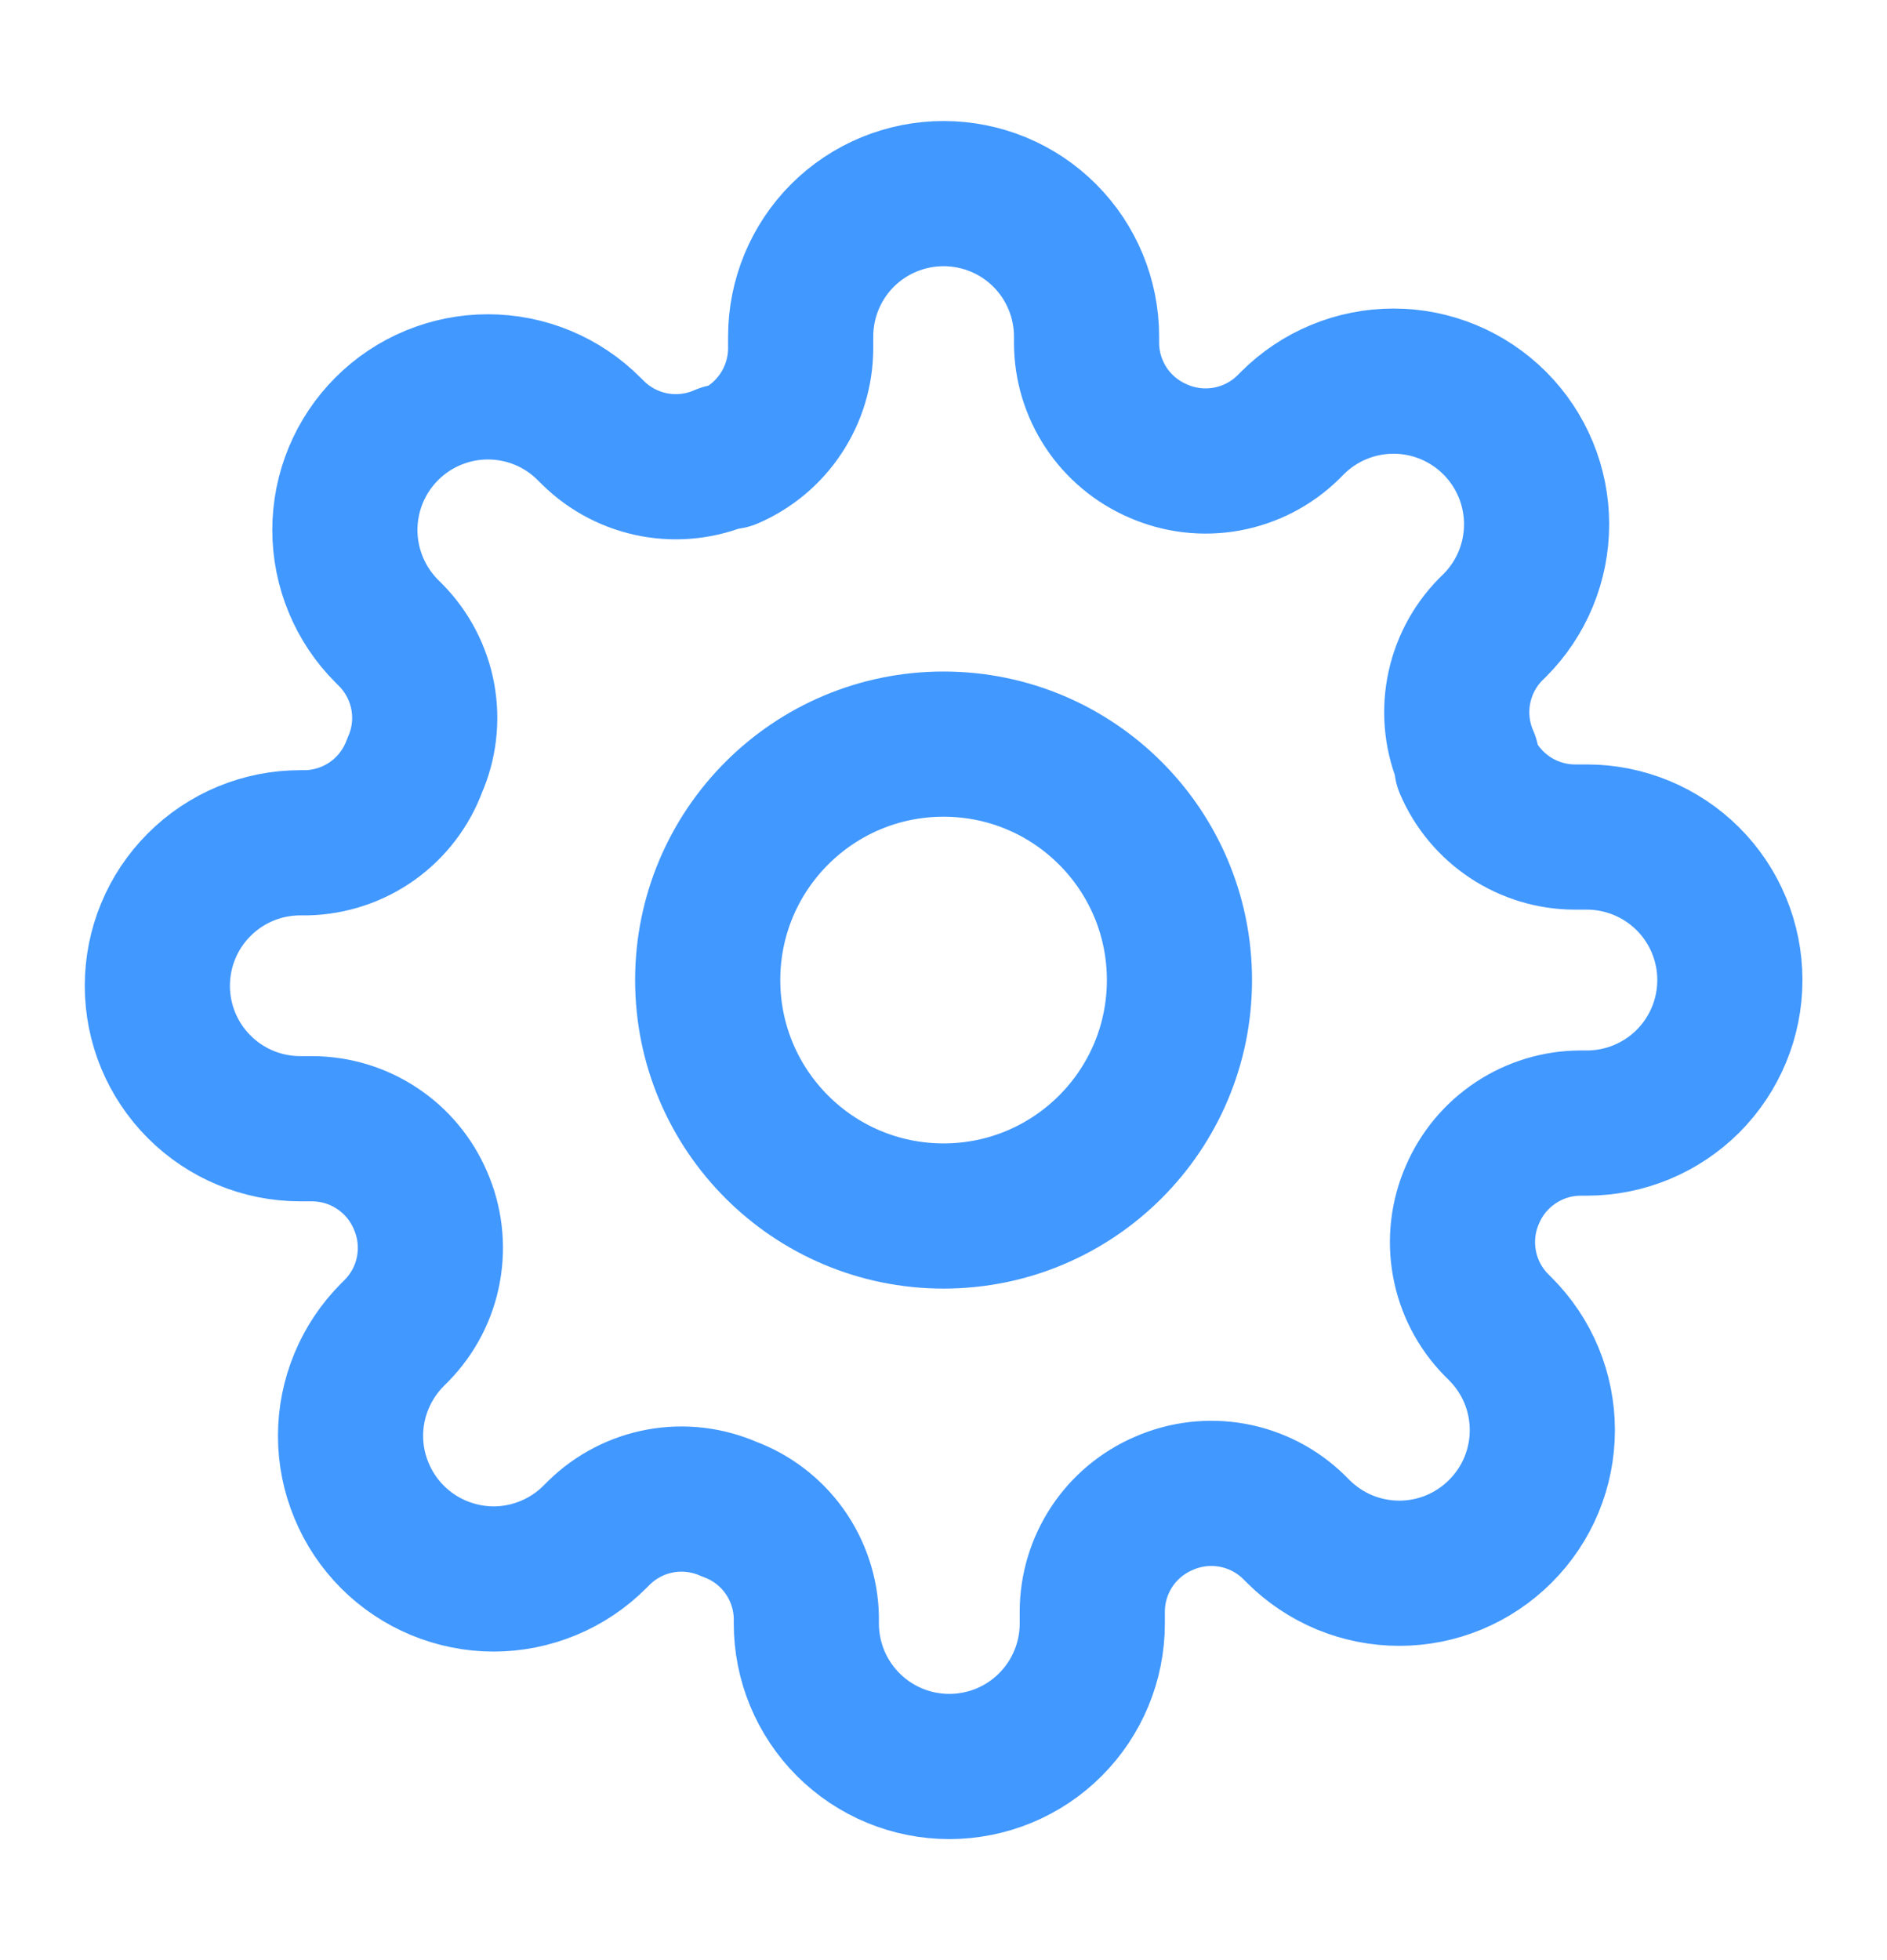
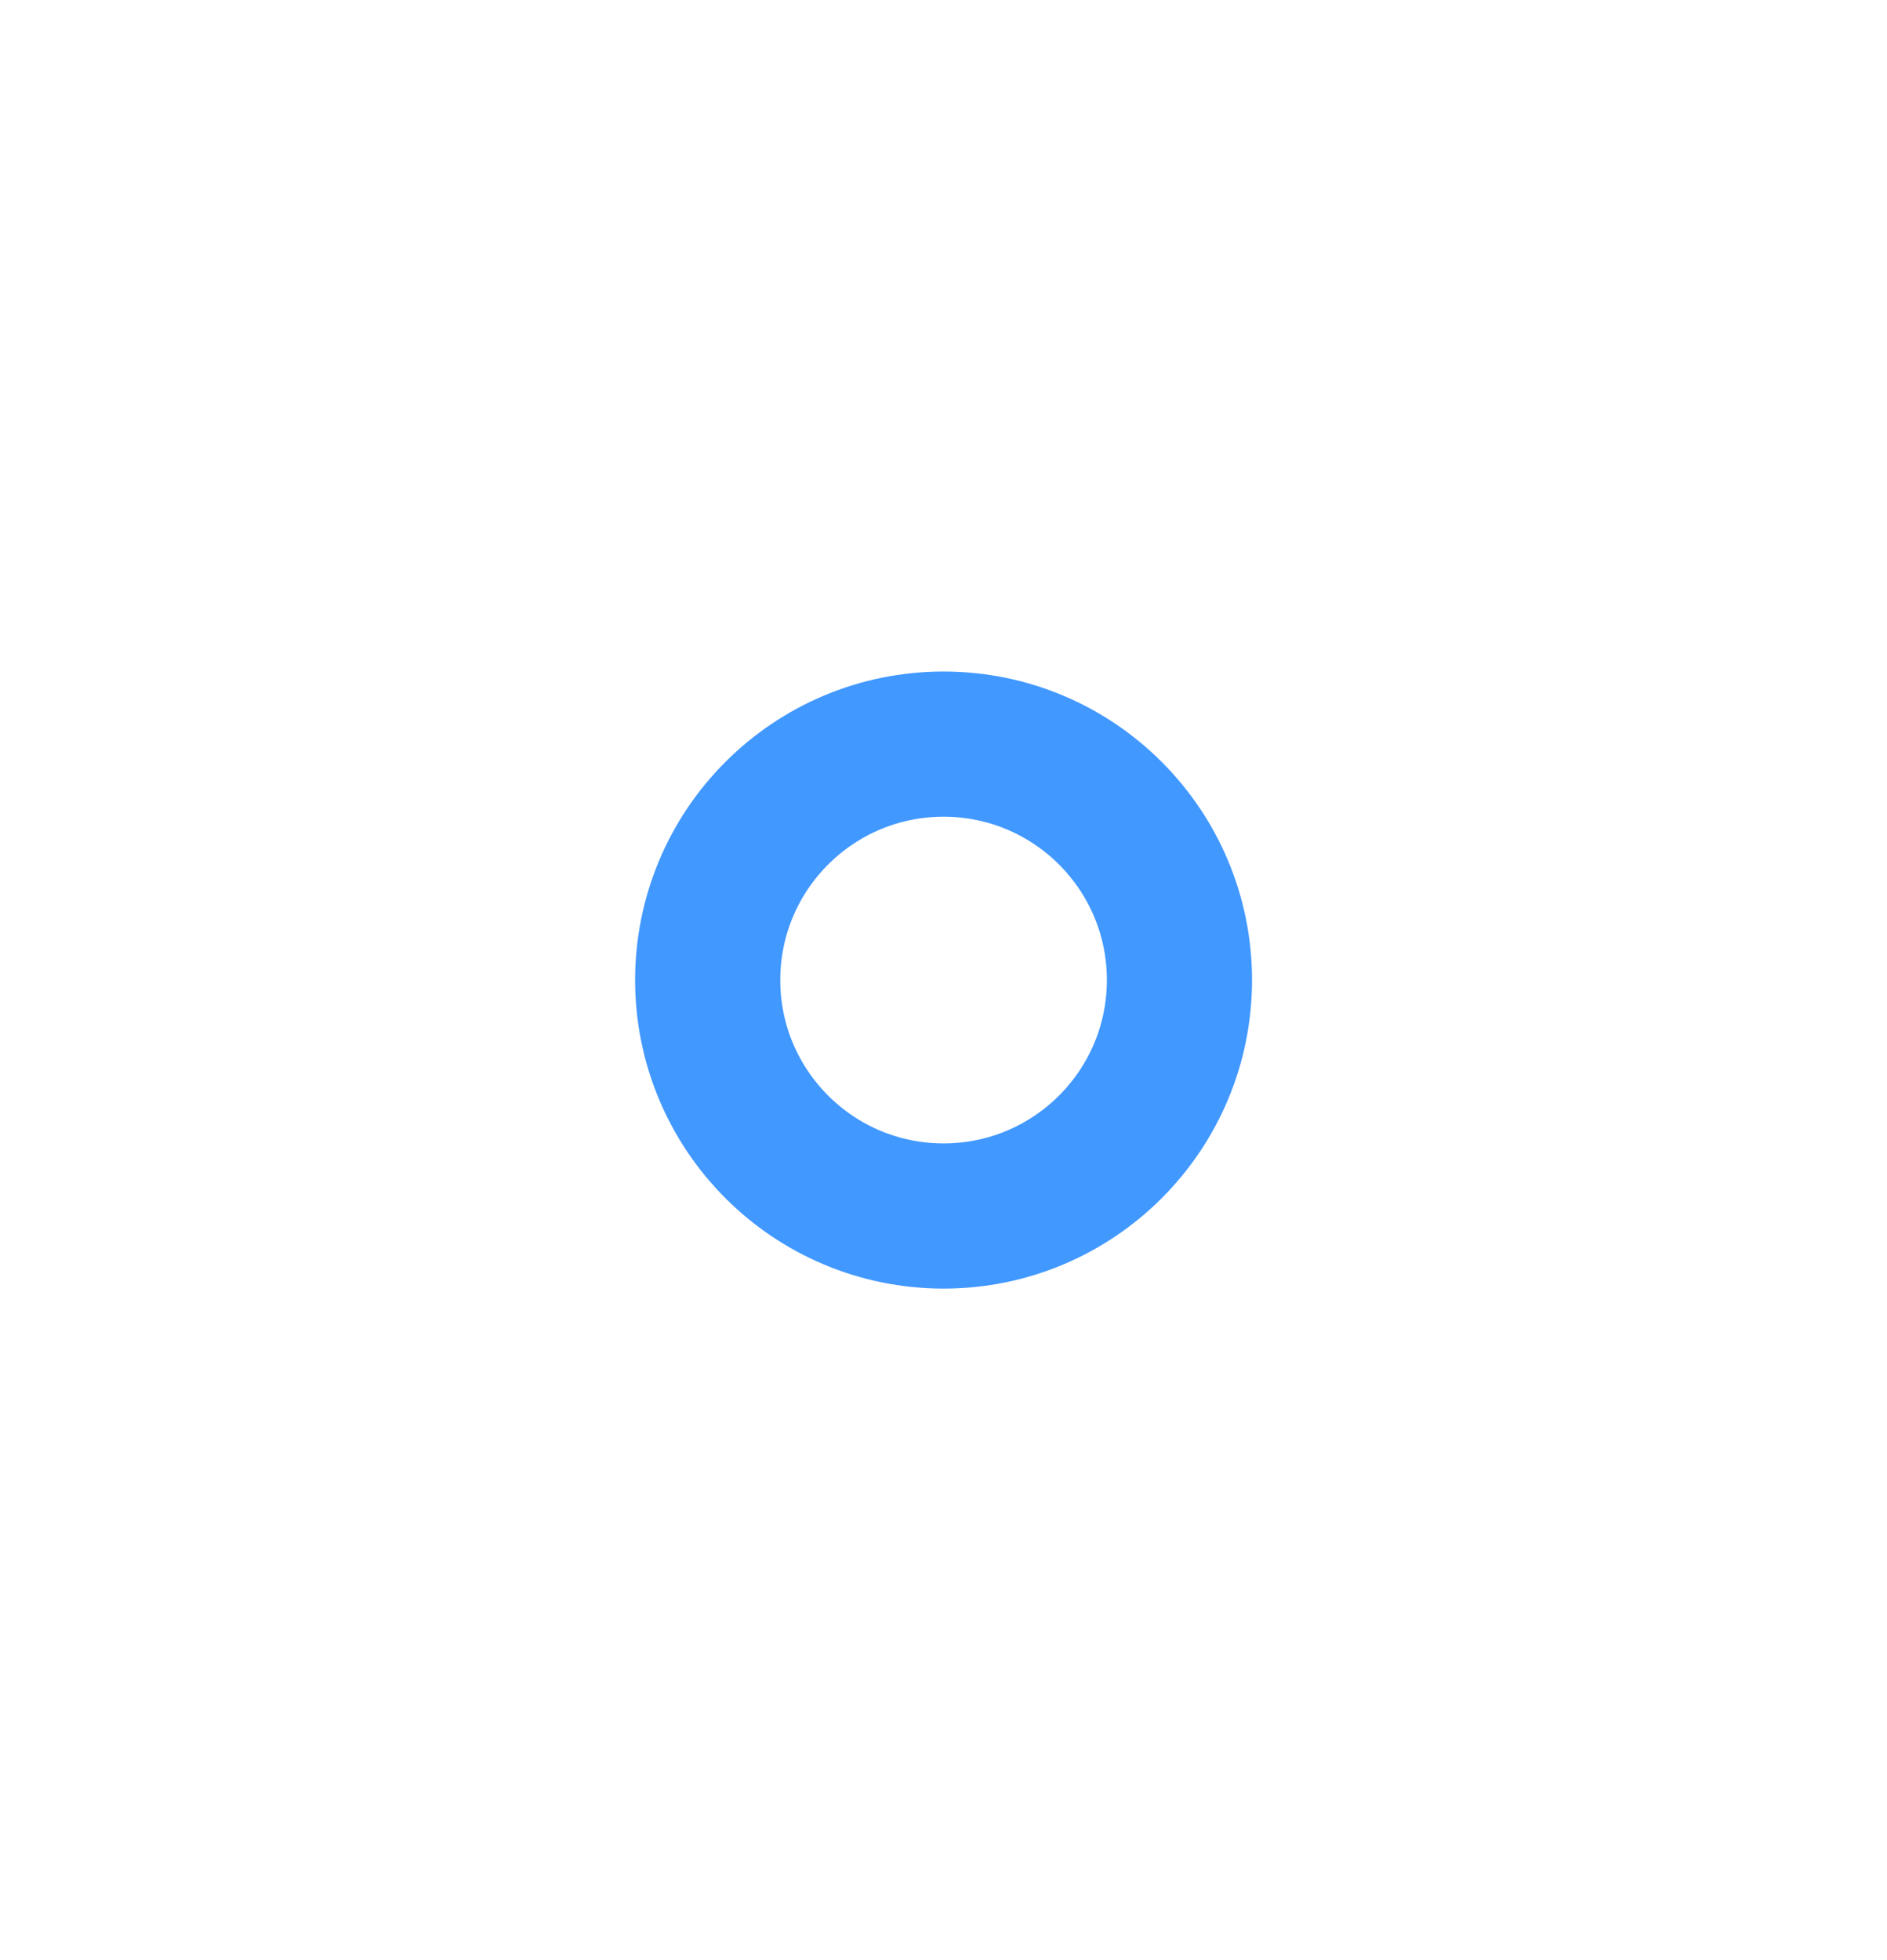
<svg xmlns="http://www.w3.org/2000/svg" width="26" height="27" viewBox="0 0 26 27" fill="none">
  <path d="M13.001 16.75C14.796 16.75 16.251 15.295 16.251 13.5C16.251 11.705 14.796 10.25 13.001 10.25C11.206 10.25 9.751 11.705 9.751 13.5C9.751 15.295 11.206 16.75 13.001 16.75Z" stroke="#4198FF" stroke-width="2" stroke-linecap="round" stroke-linejoin="round" />
-   <path d="M20.289 16.454C20.158 16.751 20.119 17.081 20.177 17.4C20.235 17.72 20.387 18.015 20.614 18.247L20.673 18.306C20.856 18.489 21.002 18.706 21.101 18.945C21.2 19.184 21.251 19.441 21.251 19.7C21.251 19.958 21.2 20.215 21.101 20.454C21.002 20.693 20.856 20.91 20.673 21.093C20.49 21.276 20.273 21.421 20.034 21.521C19.795 21.62 19.539 21.671 19.28 21.671C19.021 21.671 18.765 21.62 18.525 21.521C18.286 21.421 18.069 21.276 17.886 21.093L17.827 21.034C17.595 20.807 17.3 20.655 16.981 20.597C16.661 20.539 16.332 20.578 16.035 20.709C15.743 20.834 15.495 21.041 15.32 21.305C15.145 21.57 15.051 21.879 15.05 22.196V22.363C15.05 22.886 14.842 23.387 14.473 23.756C14.104 24.126 13.602 24.333 13.08 24.333C12.558 24.333 12.057 24.126 11.687 23.756C11.318 23.387 11.11 22.886 11.11 22.363V22.275C11.103 21.949 10.997 21.633 10.808 21.367C10.618 21.102 10.353 20.9 10.047 20.788C9.75 20.657 9.42 20.617 9.101 20.675C8.781 20.733 8.486 20.886 8.254 21.113L8.195 21.172C8.012 21.355 7.795 21.5 7.556 21.599C7.317 21.698 7.061 21.75 6.802 21.75C6.543 21.75 6.287 21.698 6.047 21.599C5.808 21.5 5.591 21.355 5.408 21.172C5.225 20.989 5.08 20.772 4.981 20.532C4.881 20.293 4.83 20.037 4.83 19.778C4.83 19.519 4.881 19.263 4.981 19.024C5.08 18.785 5.225 18.568 5.408 18.385L5.467 18.326C5.694 18.093 5.847 17.799 5.904 17.479C5.962 17.16 5.923 16.83 5.792 16.533C5.667 16.242 5.46 15.993 5.196 15.819C4.932 15.643 4.622 15.55 4.305 15.548H4.138C3.615 15.548 3.114 15.341 2.745 14.971C2.375 14.602 2.168 14.101 2.168 13.579C2.168 13.056 2.375 12.555 2.745 12.186C3.114 11.816 3.615 11.609 4.138 11.609H4.226C4.552 11.601 4.868 11.496 5.134 11.306C5.399 11.116 5.601 10.851 5.713 10.545C5.845 10.248 5.884 9.919 5.826 9.599C5.768 9.28 5.615 8.985 5.388 8.753L5.329 8.694C5.146 8.511 5.001 8.294 4.902 8.054C4.803 7.815 4.752 7.559 4.752 7.3C4.752 7.041 4.803 6.785 4.902 6.546C5.001 6.307 5.146 6.09 5.329 5.907C5.512 5.724 5.729 5.578 5.969 5.479C6.208 5.38 6.464 5.329 6.723 5.329C6.982 5.329 7.238 5.38 7.477 5.479C7.716 5.578 7.934 5.724 8.116 5.907L8.176 5.966C8.408 6.193 8.702 6.345 9.022 6.403C9.341 6.461 9.671 6.422 9.968 6.291H10.047C10.338 6.166 10.586 5.959 10.761 5.694C10.936 5.43 11.03 5.121 11.032 4.804V4.636C11.032 4.114 11.239 3.613 11.608 3.243C11.978 2.874 12.479 2.667 13.001 2.667C13.524 2.667 14.025 2.874 14.394 3.243C14.764 3.613 14.971 4.114 14.971 4.636V4.725C14.972 5.042 15.066 5.351 15.241 5.616C15.416 5.88 15.665 6.087 15.956 6.212C16.253 6.343 16.582 6.382 16.902 6.324C17.221 6.266 17.516 6.114 17.748 5.887L17.807 5.828C17.99 5.645 18.207 5.499 18.447 5.4C18.686 5.301 18.942 5.25 19.201 5.25C19.46 5.25 19.716 5.301 19.955 5.4C20.194 5.499 20.412 5.645 20.595 5.828C20.778 6.011 20.923 6.228 21.022 6.467C21.121 6.706 21.172 6.963 21.172 7.221C21.172 7.48 21.121 7.737 21.022 7.976C20.923 8.215 20.778 8.432 20.595 8.615L20.535 8.674C20.308 8.906 20.156 9.201 20.098 9.52C20.04 9.84 20.079 10.169 20.21 10.466V10.545C20.335 10.837 20.543 11.085 20.807 11.26C21.071 11.435 21.381 11.529 21.698 11.53H21.865C22.387 11.53 22.888 11.738 23.258 12.107C23.627 12.476 23.835 12.977 23.835 13.5C23.835 14.022 23.627 14.523 23.258 14.893C22.888 15.262 22.387 15.47 21.865 15.47H21.776C21.459 15.471 21.15 15.565 20.886 15.74C20.621 15.915 20.414 16.163 20.289 16.454Z" stroke="#4198FF" stroke-width="2" stroke-linecap="round" stroke-linejoin="round" />
</svg>